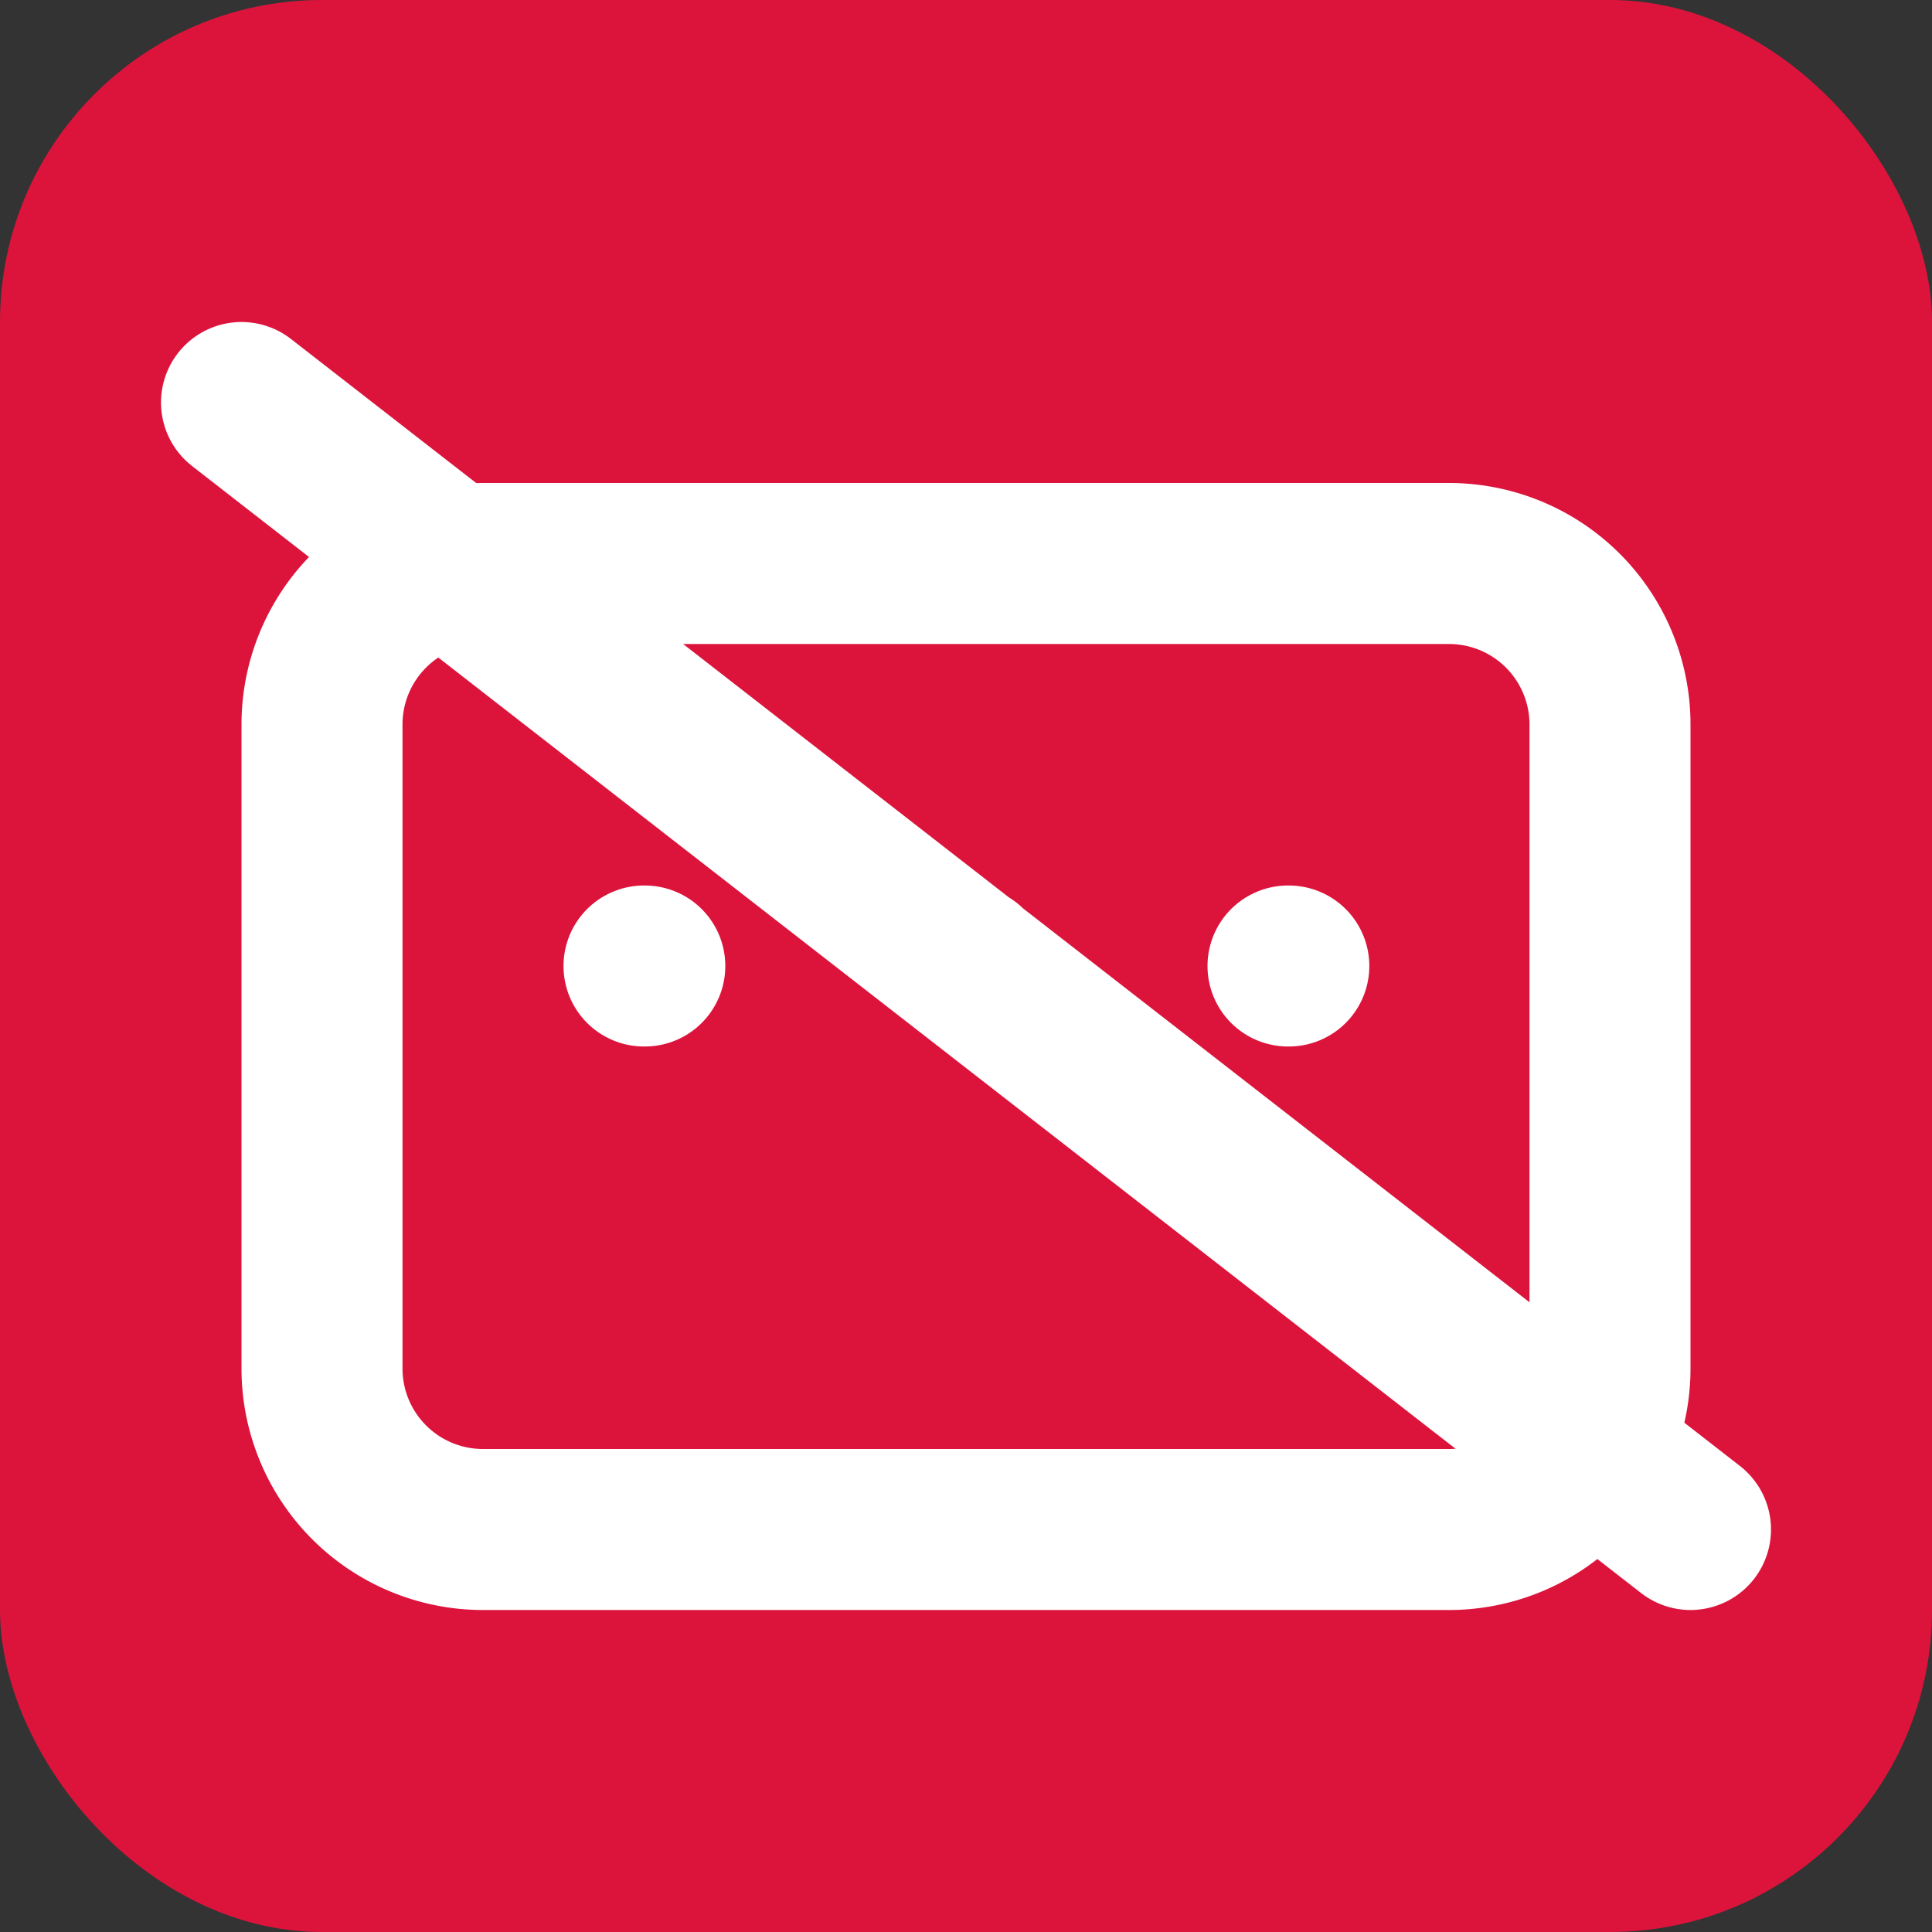
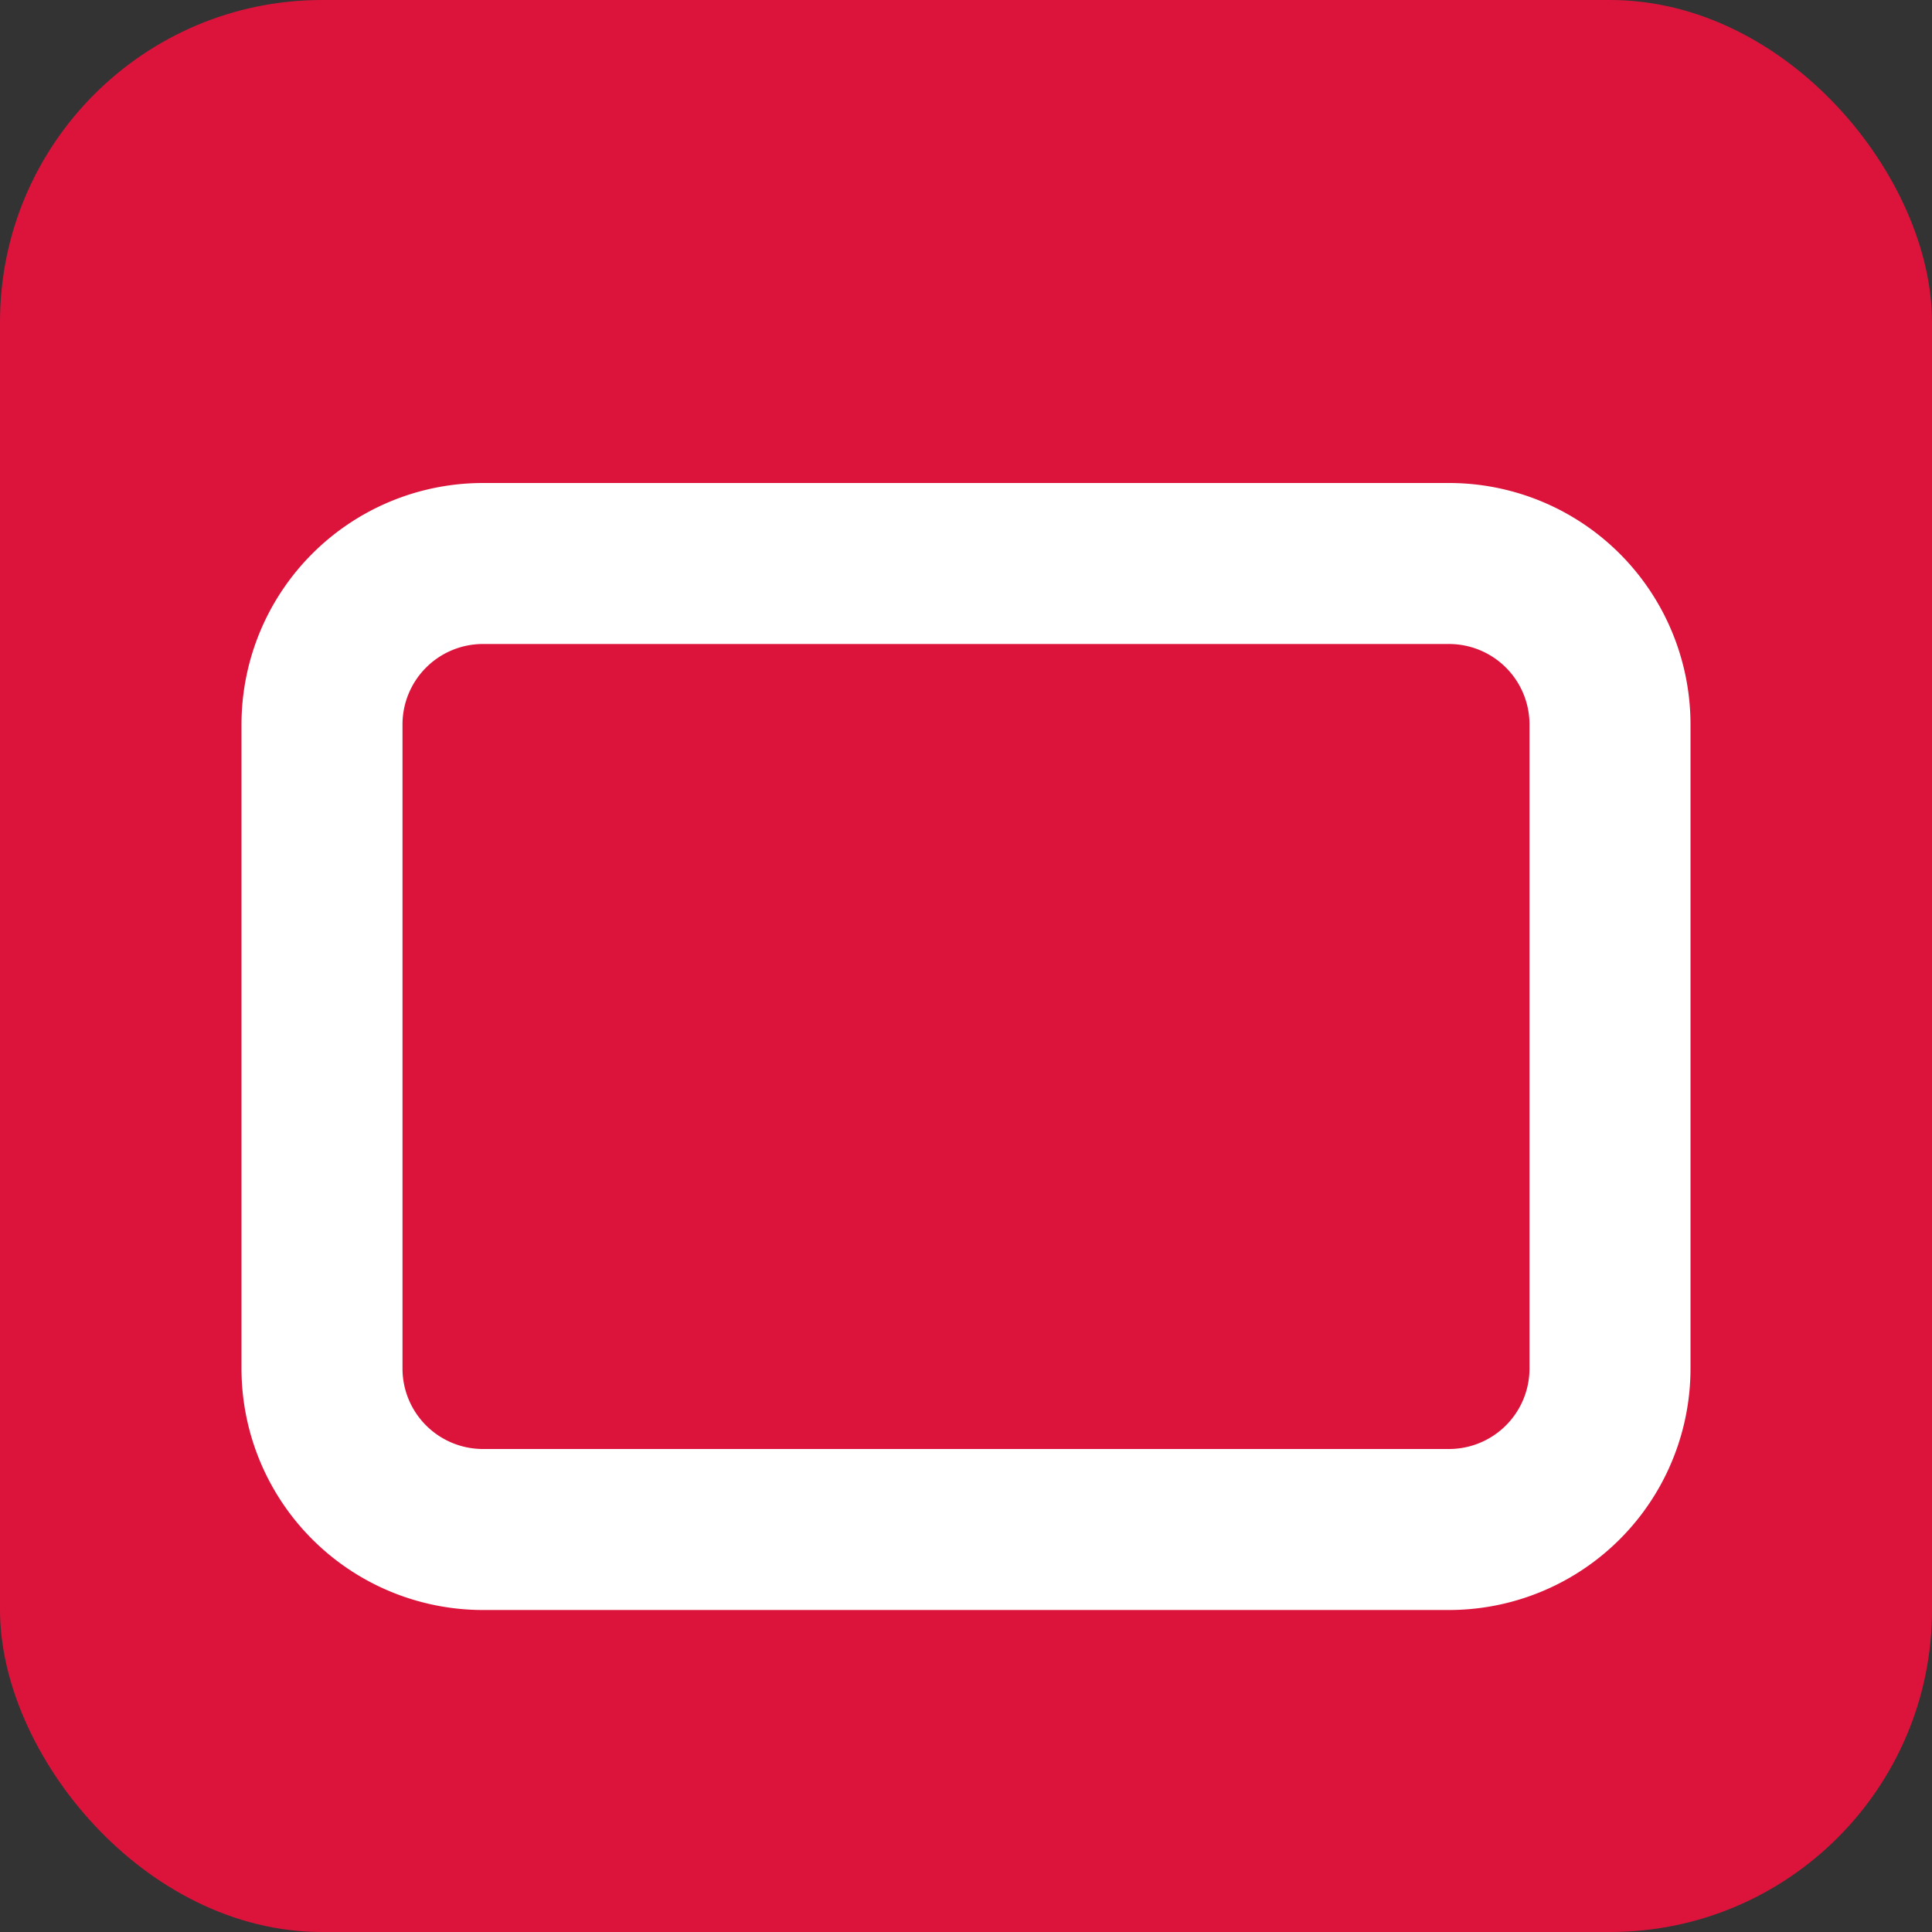
<svg xmlns="http://www.w3.org/2000/svg" width="32" height="32" viewBox="0 0 24 24" fill="none">
  <rect x="0" y="0" width="24" height="24" fill="#333333" stroke="none" />
  <rect width="24" height="24" rx="4" fill="#DC143C" />
  <path d="M6 7h12a2 2 0 0 1 2 2v8a2 2 0 0 1-2 2H6a2 2 0 0 1-2-2V9a2 2 0 0 1 2-2z" stroke="white" stroke-width="2" stroke-linecap="round" stroke-linejoin="round" />
-   <path d="M8 12h.01M12 12h.01M16 12h.01M3 5l18 14" stroke="white" stroke-width="2" stroke-linecap="round" stroke-linejoin="round" />
</svg>